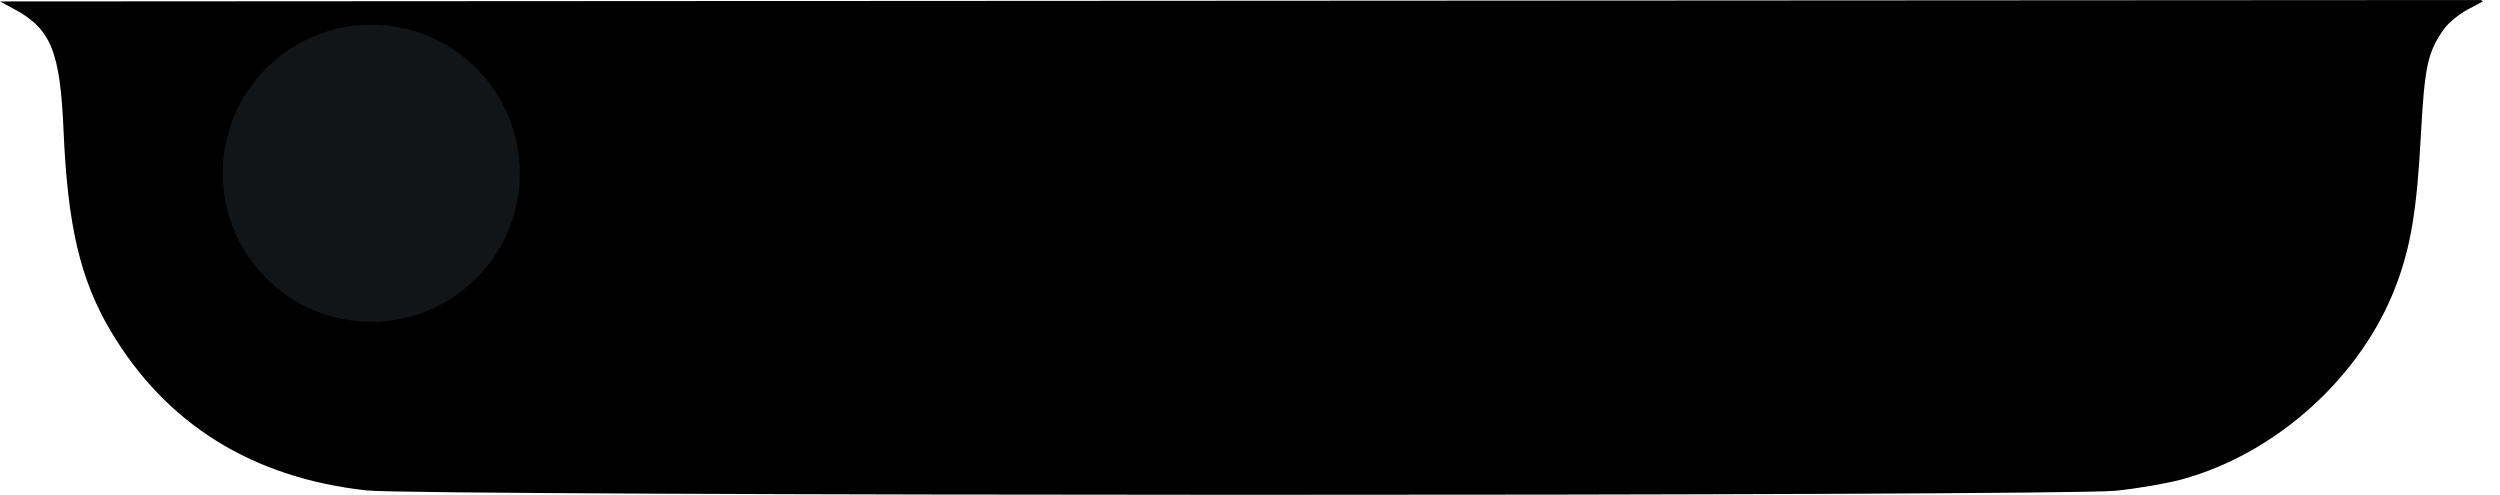
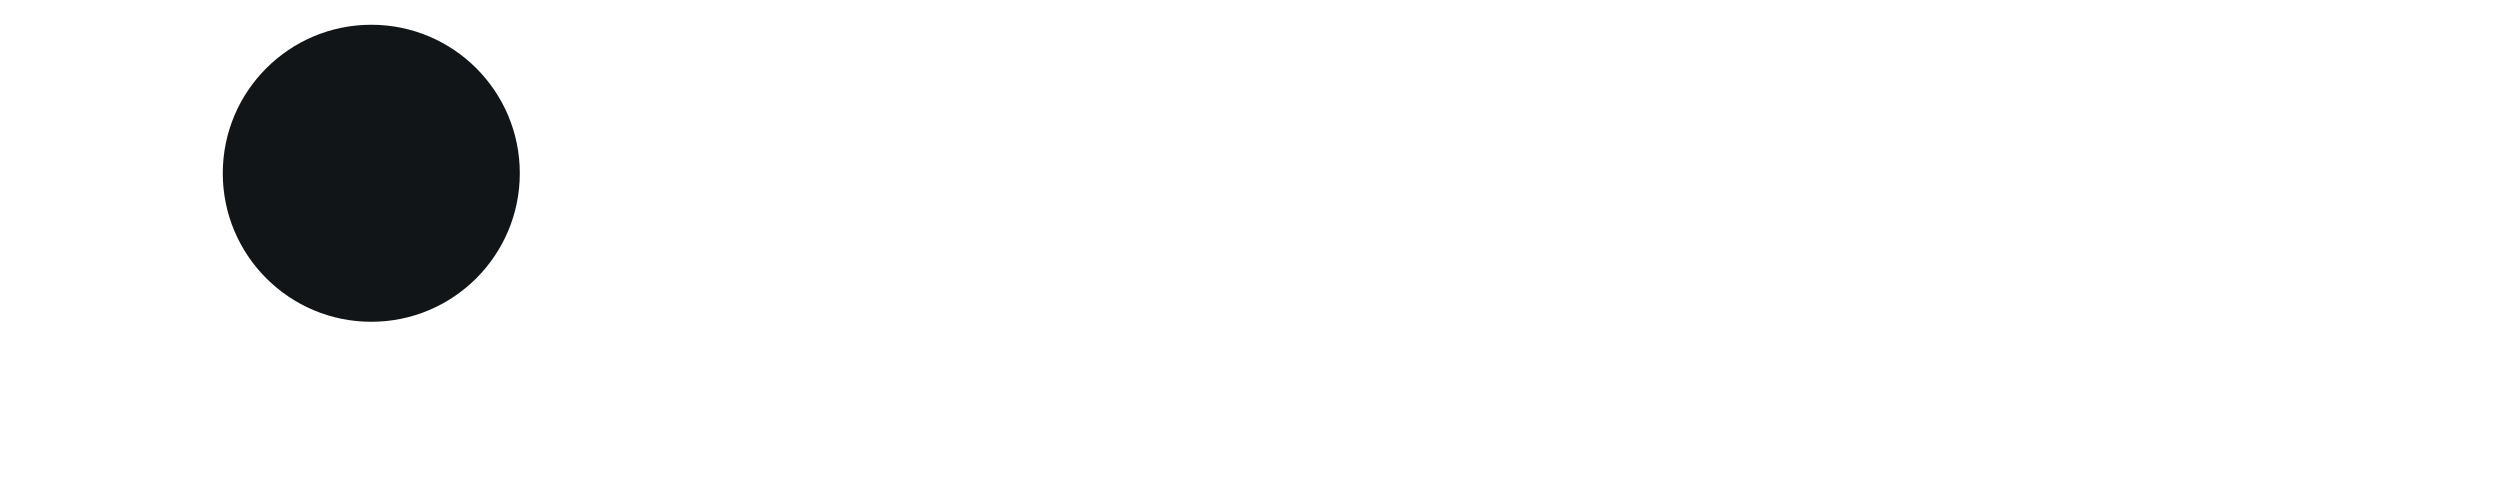
<svg xmlns="http://www.w3.org/2000/svg" width="101" height="20" viewBox="0 0 101 20" fill="none">
-   <path d="M100.306 0.058L99.677 0.395C99.331 0.58 98.906 0.935 98.731 1.182C98.077 2.105 97.954 2.675 97.802 5.489C97.642 8.455 97.401 9.931 96.818 11.488C95.434 15.192 91.983 18.324 88.134 19.37C87.528 19.535 86.33 19.74 85.471 19.826C83.215 20.053 16.919 20.042 14.825 19.814C10.193 19.311 6.694 17.129 4.459 13.35C3.242 11.291 2.731 9.11 2.568 5.285C2.433 2.099 2.063 1.175 0.604 0.384L0 0.058L100.238 0L100.306 0.058Z" fill="black" />
  <circle cx="15" cy="7" r="6" fill="#121517" />
</svg>